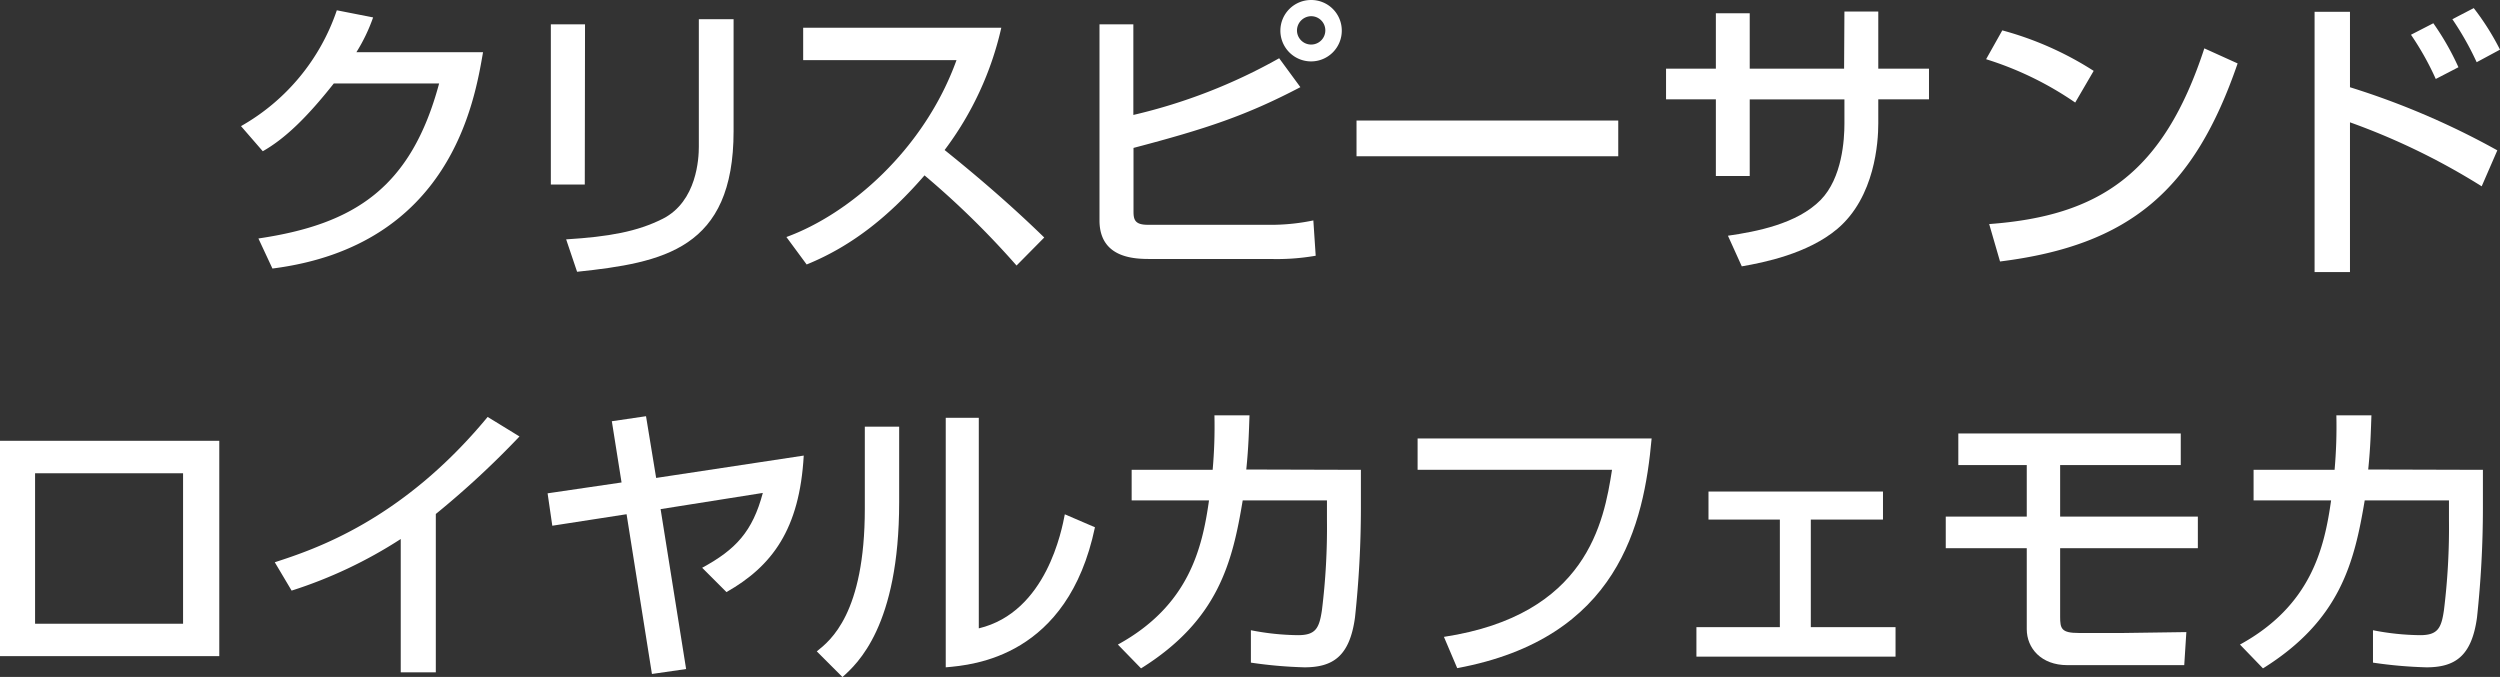
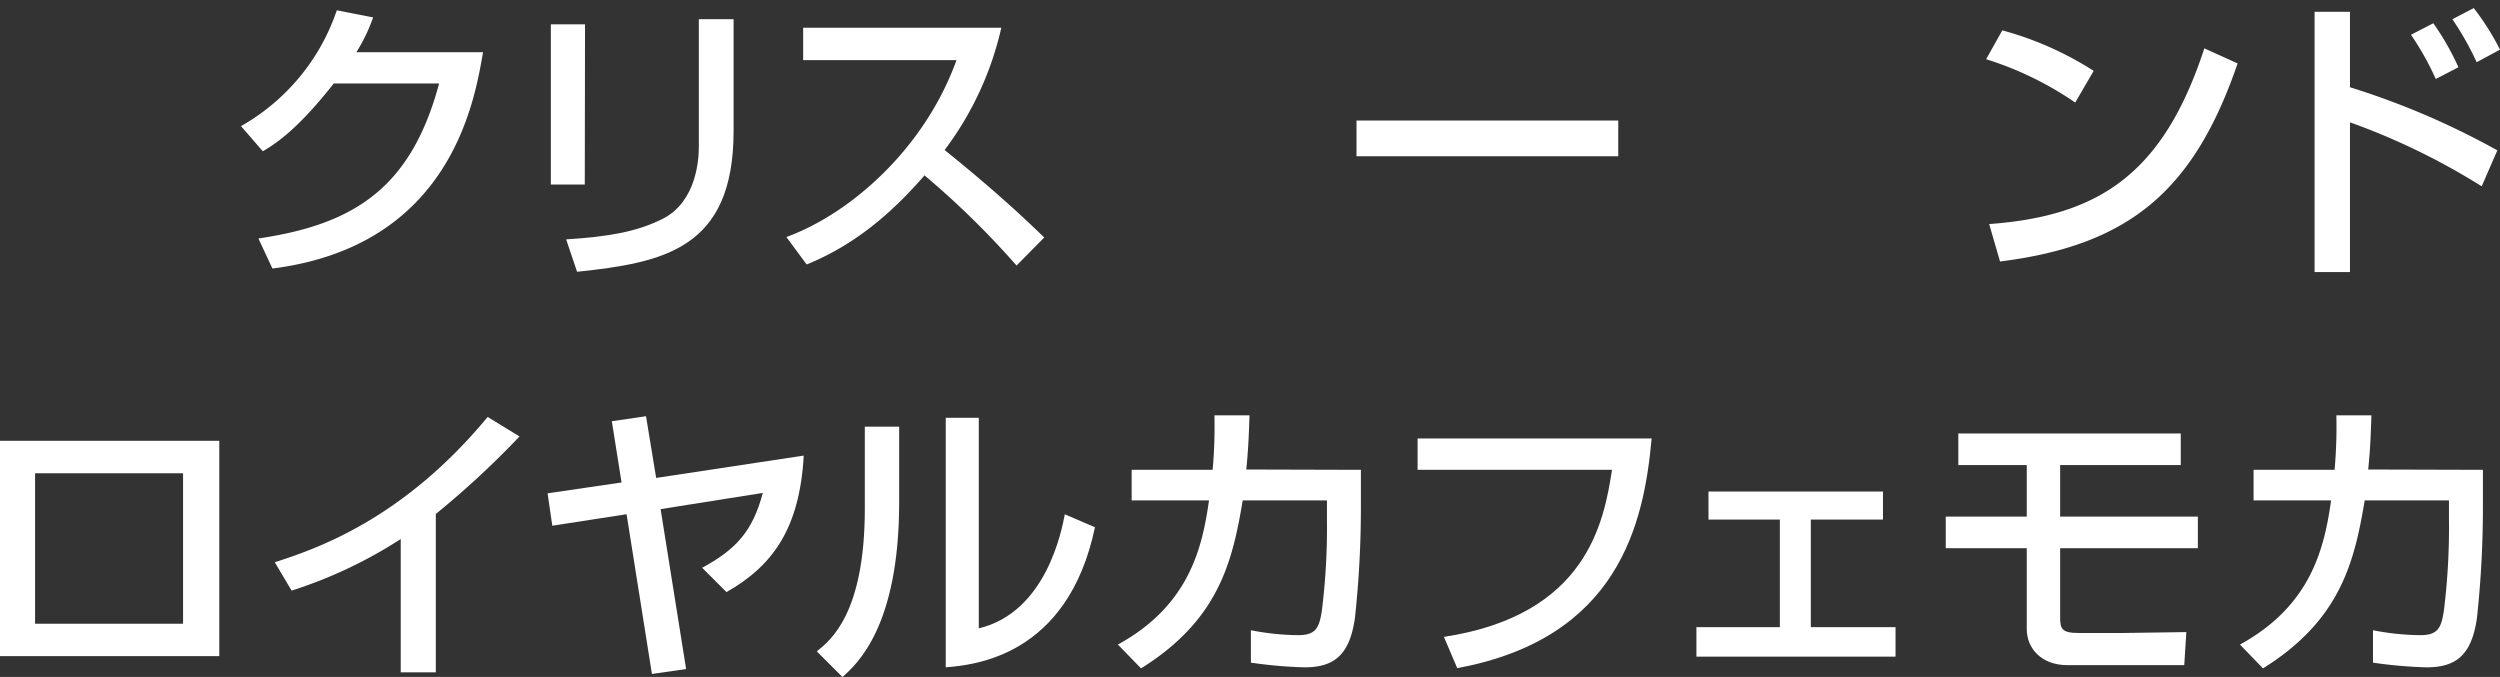
<svg xmlns="http://www.w3.org/2000/svg" viewBox="0 0 308.62 83.57">
  <rect x="0" y="0" width="308.62" height="83.57" fill="#333333" stroke="none" />
  <defs>
    <style>.cls-1{fill:#fff;}</style>
  </defs>
  <g id="レイヤー_2" data-name="レイヤー 2">
    <g id="design">
      <path class="cls-1" d="M59.63,6.44c-1.05,6.11-4,23.91-26,26.71L31.9,29.44c11.87-1.75,18.85-6.26,22.31-19.14h-13c-3.28,4.15-6,6.8-8.77,8.37l-2.69-3.1A26,26,0,0,0,41.58,1.27l4.48.88A21.44,21.44,0,0,1,44,6.44Z" />
      <path class="cls-1" d="M72.19,22.78H68V3h4.22Zm18.37-6.59c0,14.56-8.66,16.23-19.32,17.36l-1.35-4c5.28-.33,8.77-.95,11.94-2.55,4.22-2.15,4.44-7.5,4.44-8.88V2.37h4.29Z" />
      <path class="cls-1" d="M97.08,29.26c7.79-2.84,17-10.77,21-21.84H99.15v-4h24.46a39.54,39.54,0,0,1-7,15.1c4.26,3.42,8.4,7,12.3,10.8l-3.42,3.46a105.32,105.32,0,0,0-11.36-11.13c-4.22,4.87-8.8,8.66-14.55,11Z" />
-       <path class="cls-1" d="M139.91,3V14.19a68,68,0,0,0,18-7l2.62,3.57c-6.66,3.49-11.58,5.13-20.6,7.5v7.86c0,1,.18,1.63,1.75,1.63h15.68a25.61,25.61,0,0,0,4.77-.54l.29,4.36a27.94,27.94,0,0,1-5.57.4H142.06c-1.82,0-6.33,0-6.33-4.76V3Zm25.73.8A3.79,3.79,0,1,1,161.85,0,3.77,3.77,0,0,1,165.64,3.78Zm-5.53,0A1.75,1.75,0,1,0,161.85,2,1.77,1.77,0,0,0,160.11,3.78Z" />
      <path class="cls-1" d="M199.77,14.88v4.41H167.46V14.88Z" />
-       <path class="cls-1" d="M227.69,1.42h4.18V8.48h6.26v3.78h-6.26v3c0,2.25-.4,9.06-5.06,13-3.64,3.06-9.06,4.15-11.79,4.62l-1.71-3.78c3.53-.51,8.52-1.46,11.43-4.4,2.69-2.73,2.95-7.5,2.95-9.43v-3H216v9.46h-4.18V12.26h-6.15V8.48h6.15V1.64H216V8.48h11.65Z" />
      <path class="cls-1" d="M256.18,12.66a40.72,40.72,0,0,0-11-5.35l2-3.56a40.37,40.37,0,0,1,11.28,5Zm-10.62,15c13.6-1,21.5-6.22,26.56-21.69l4.11,1.86C270.88,23.4,263,30.27,246.9,32.28Z" />
      <path class="cls-1" d="M290.1,1.46v9.31a96.25,96.25,0,0,1,18.19,7.79L306.36,23A83.83,83.83,0,0,0,290.1,15.1V33.59h-4.37V1.46Zm10.59,8.29a34.93,34.93,0,0,0-3.06-5.46l2.76-1.42a32.9,32.9,0,0,1,3.1,5.43Zm5.05-2.07a36.54,36.54,0,0,0-3-5.31L305.38,1a31.72,31.72,0,0,1,3.24,5.13Z" />
      <path class="cls-1" d="M27.07,54.42V81H0V54.42Zm-4.47,4H4.33V77H22.6Z" />
      <path class="cls-1" d="M53.8,83H49.47V66.54A56.09,56.09,0,0,1,36,72.91l-2.08-3.5c4.92-1.6,15.72-5.16,26.28-17.94l3.93,2.41A109.43,109.43,0,0,1,53.8,63.45Z" />
      <path class="cls-1" d="M99.22,56.24c-.51,9.1-3.9,13.65-9.54,16.85l-3-3c4.15-2.25,6.22-4.47,7.49-9.24l-12.62,2L84.7,82.59l-4.22.61L77.35,63.48,68.18,64.9l-.58-4,9.13-1.34L75.53,52l4.22-.62L81,59Z" />
      <path class="cls-1" d="M111,62c0,15.28-5.16,19.94-7,21.58l-3.17-3.17c1.68-1.34,5.93-4.66,5.93-17.61V52.67H111Zm9.83,15.57c8.37-2,10.26-12.22,10.62-14.08l3.72,1.6c-3.35,16-15,17-18.42,17.29V51.58h4.08Z" />
      <path class="cls-1" d="M168,58v4.8a127.14,127.14,0,0,1-.73,13.43c-.66,4.84-2.77,6.15-6.26,6.15a54.73,54.73,0,0,1-6.59-.58v-4a31.4,31.4,0,0,0,5.82.61c2.19,0,2.62-.87,2.95-3.09a83.07,83.07,0,0,0,.62-11.17V61.77H153.41c-1.27,7.64-3,14.78-12.55,20.74L138,79.57c8.77-4.81,10.41-11.87,11.25-17.8H139.7V58h10a60.53,60.53,0,0,0,.22-6.73l4.33,0c-.07,1.81-.11,3.89-.4,6.69Z" />
      <path class="cls-1" d="M203.89,54.13c-.95,10.59-4.12,24.67-24,28.35l-1.64-3.86C195.92,75.93,198,64.43,199,58H175V54.13Z" />
      <path class="cls-1" d="M232.45,60.68v3.46h-8.91V77.42H234v3.64H209.42V77.42h10.3V64.14h-8.81V60.68Z" />
      <path class="cls-1" d="M269.21,53.51v3.9H254.32v6.36h17v3.9h-17v8.47c0,1.46.15,2,2.3,2h5.49c1.24,0,6.66-.11,7.79-.11l-.26,4.08H255.2c-3.2,0-5-2.08-5-4.44v-10h-10v-3.9h10V57.41h-8.45v-3.9Z" />
      <path class="cls-1" d="M306.51,58v4.8a127.14,127.14,0,0,1-.73,13.43c-.66,4.84-2.77,6.15-6.26,6.15a54.32,54.32,0,0,1-6.58-.58v-4a31.2,31.2,0,0,0,5.82.61c2.18,0,2.62-.87,2.94-3.09a83.07,83.07,0,0,0,.62-11.17V61.77h-10.4c-1.28,7.64-3,14.78-12.56,20.74l-2.84-2.94c8.77-4.81,10.41-11.87,11.25-17.8H278.2V58h10a60.53,60.53,0,0,0,.22-6.73l4.33,0c-.07,1.81-.11,3.89-.4,6.69Z" />
    </g>
  </g>
</svg>